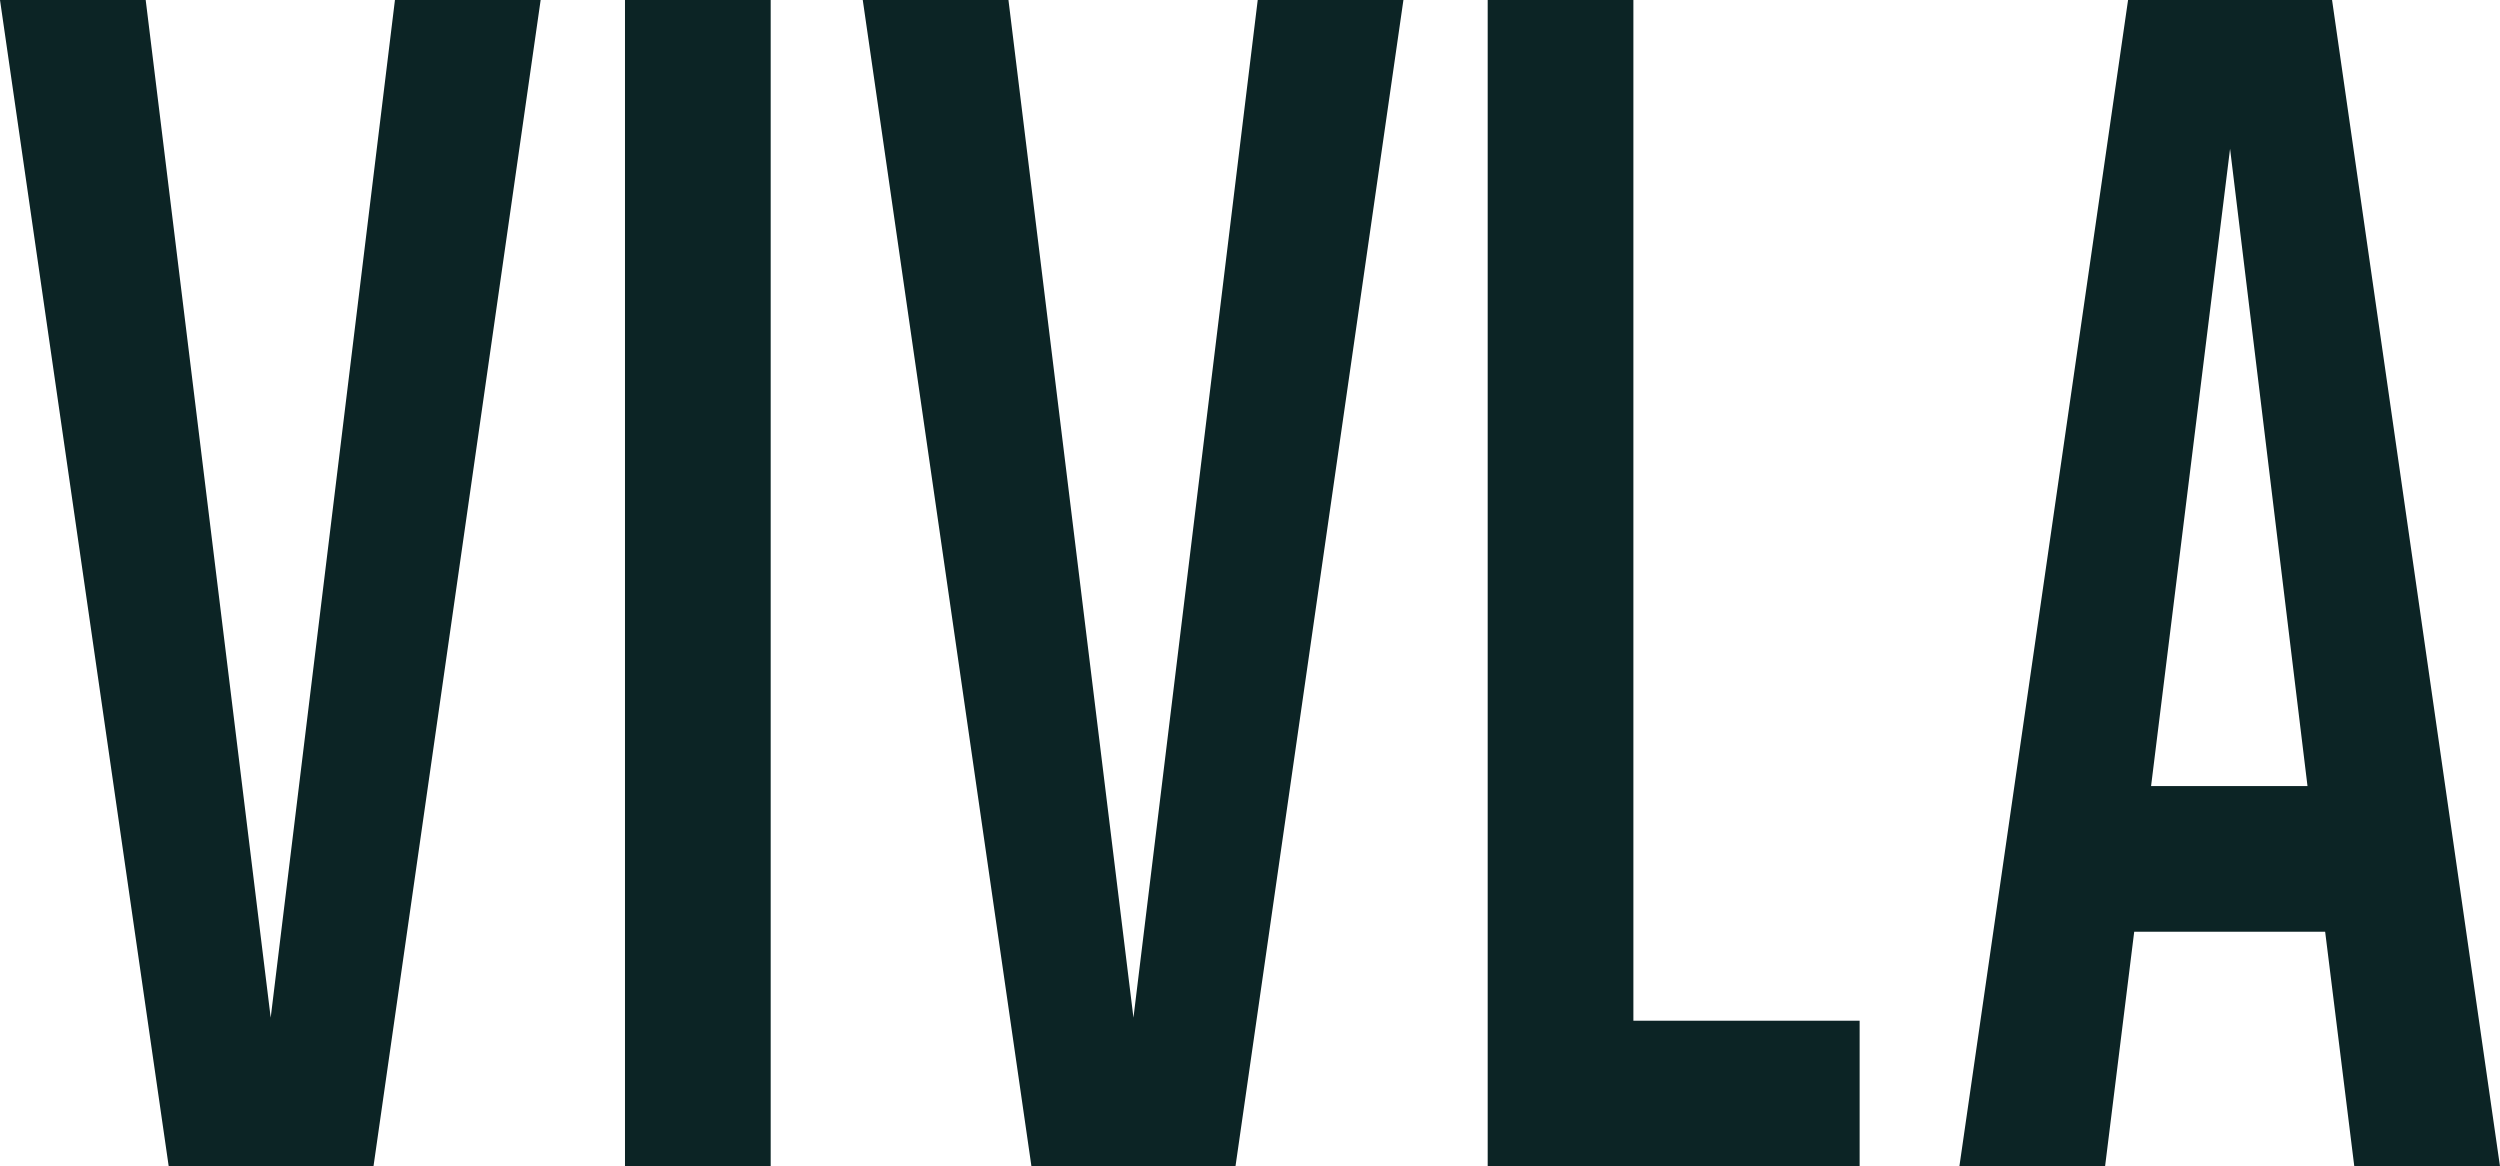
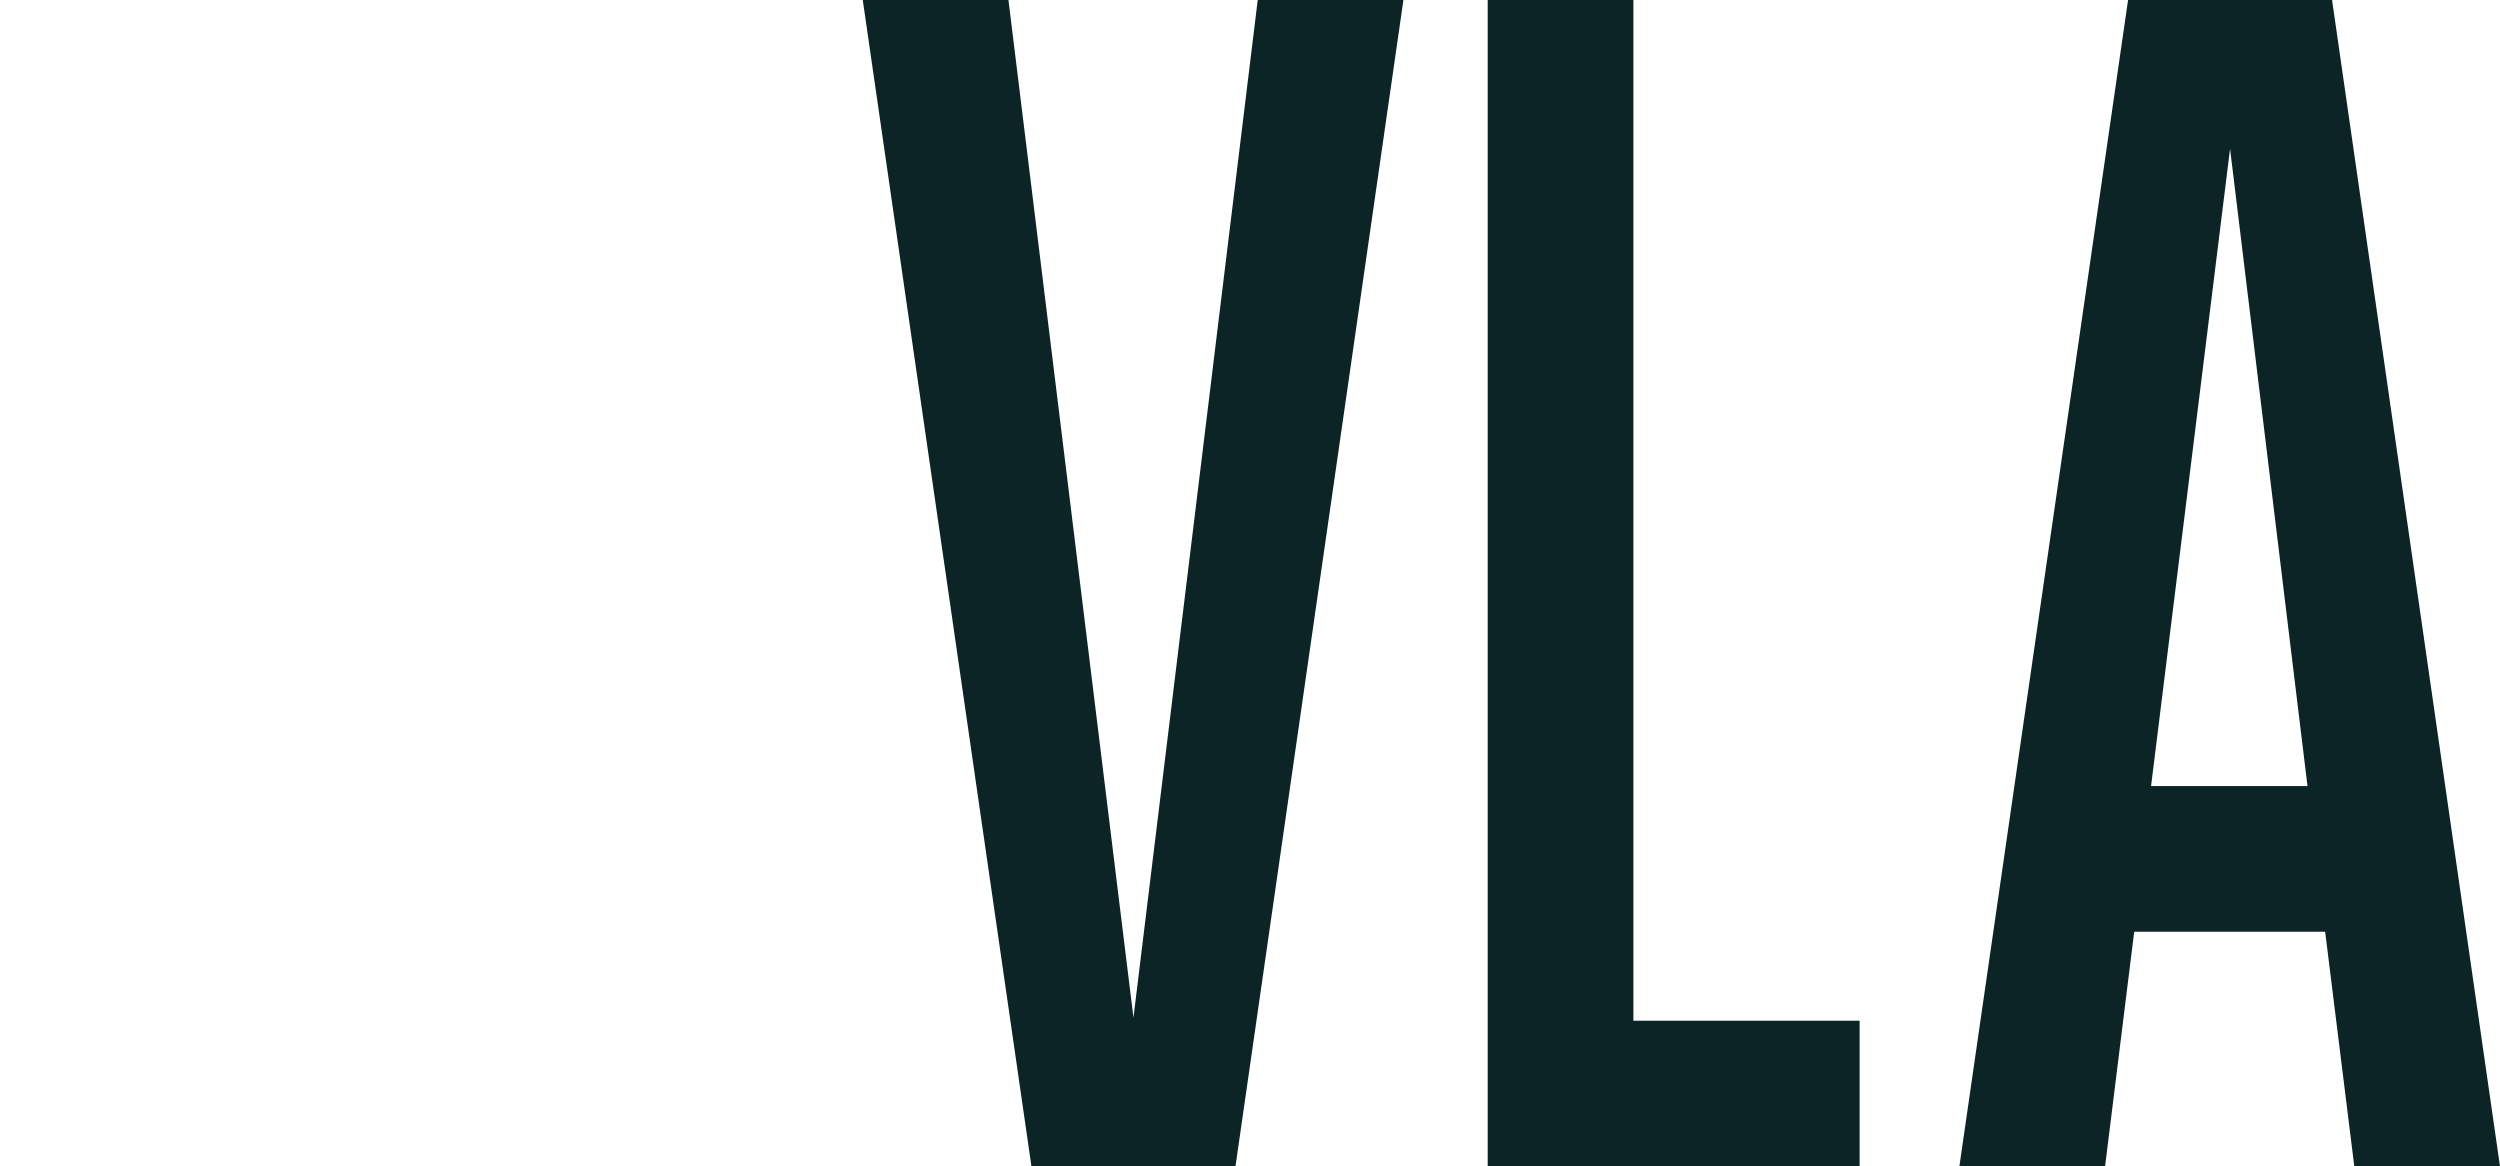
<svg xmlns="http://www.w3.org/2000/svg" id="logo_vivla" width="453" height="211.356" viewBox="0 0 453 211.356">
-   <path id="Trazado_9794" data-name="Trazado 9794" d="M97.966,0,67.673,211.356h-37.1L0,0H26.4L49.05,184.4,71.564,0Z" fill="#0c2425" />
-   <path id="Trazado_9795" data-name="Trazado 9795" d="M139.648,0V211.356h-26.4V0Z" fill="#0c2425" />
-   <path id="Trazado_9796" data-name="Trazado 9796" d="M254.3,0,223.866,211.356H186.9L156.332,0h26.4l22.65,184.4L227.9,0Z" fill="#0c2425" />
+   <path id="Trazado_9796" data-name="Trazado 9796" d="M254.3,0,223.866,211.356H186.9L156.332,0h26.4l22.65,184.4L227.9,0" fill="#0c2425" />
  <path id="Trazado_9797" data-name="Trazado 9797" d="M336.965,184.954v26.4H269.57V0h26.4V184.954Z" fill="#0c2425" />
  <path id="Trazado_9798" data-name="Trazado 9798" d="M421.318,168.835h-34.6l-5.281,42.521h-26.4L385.606,0h36.963L453,211.356H426.6Zm-3.2-26.4L404.088,26.958,389.775,142.433Z" fill="#0c2425" />
</svg>